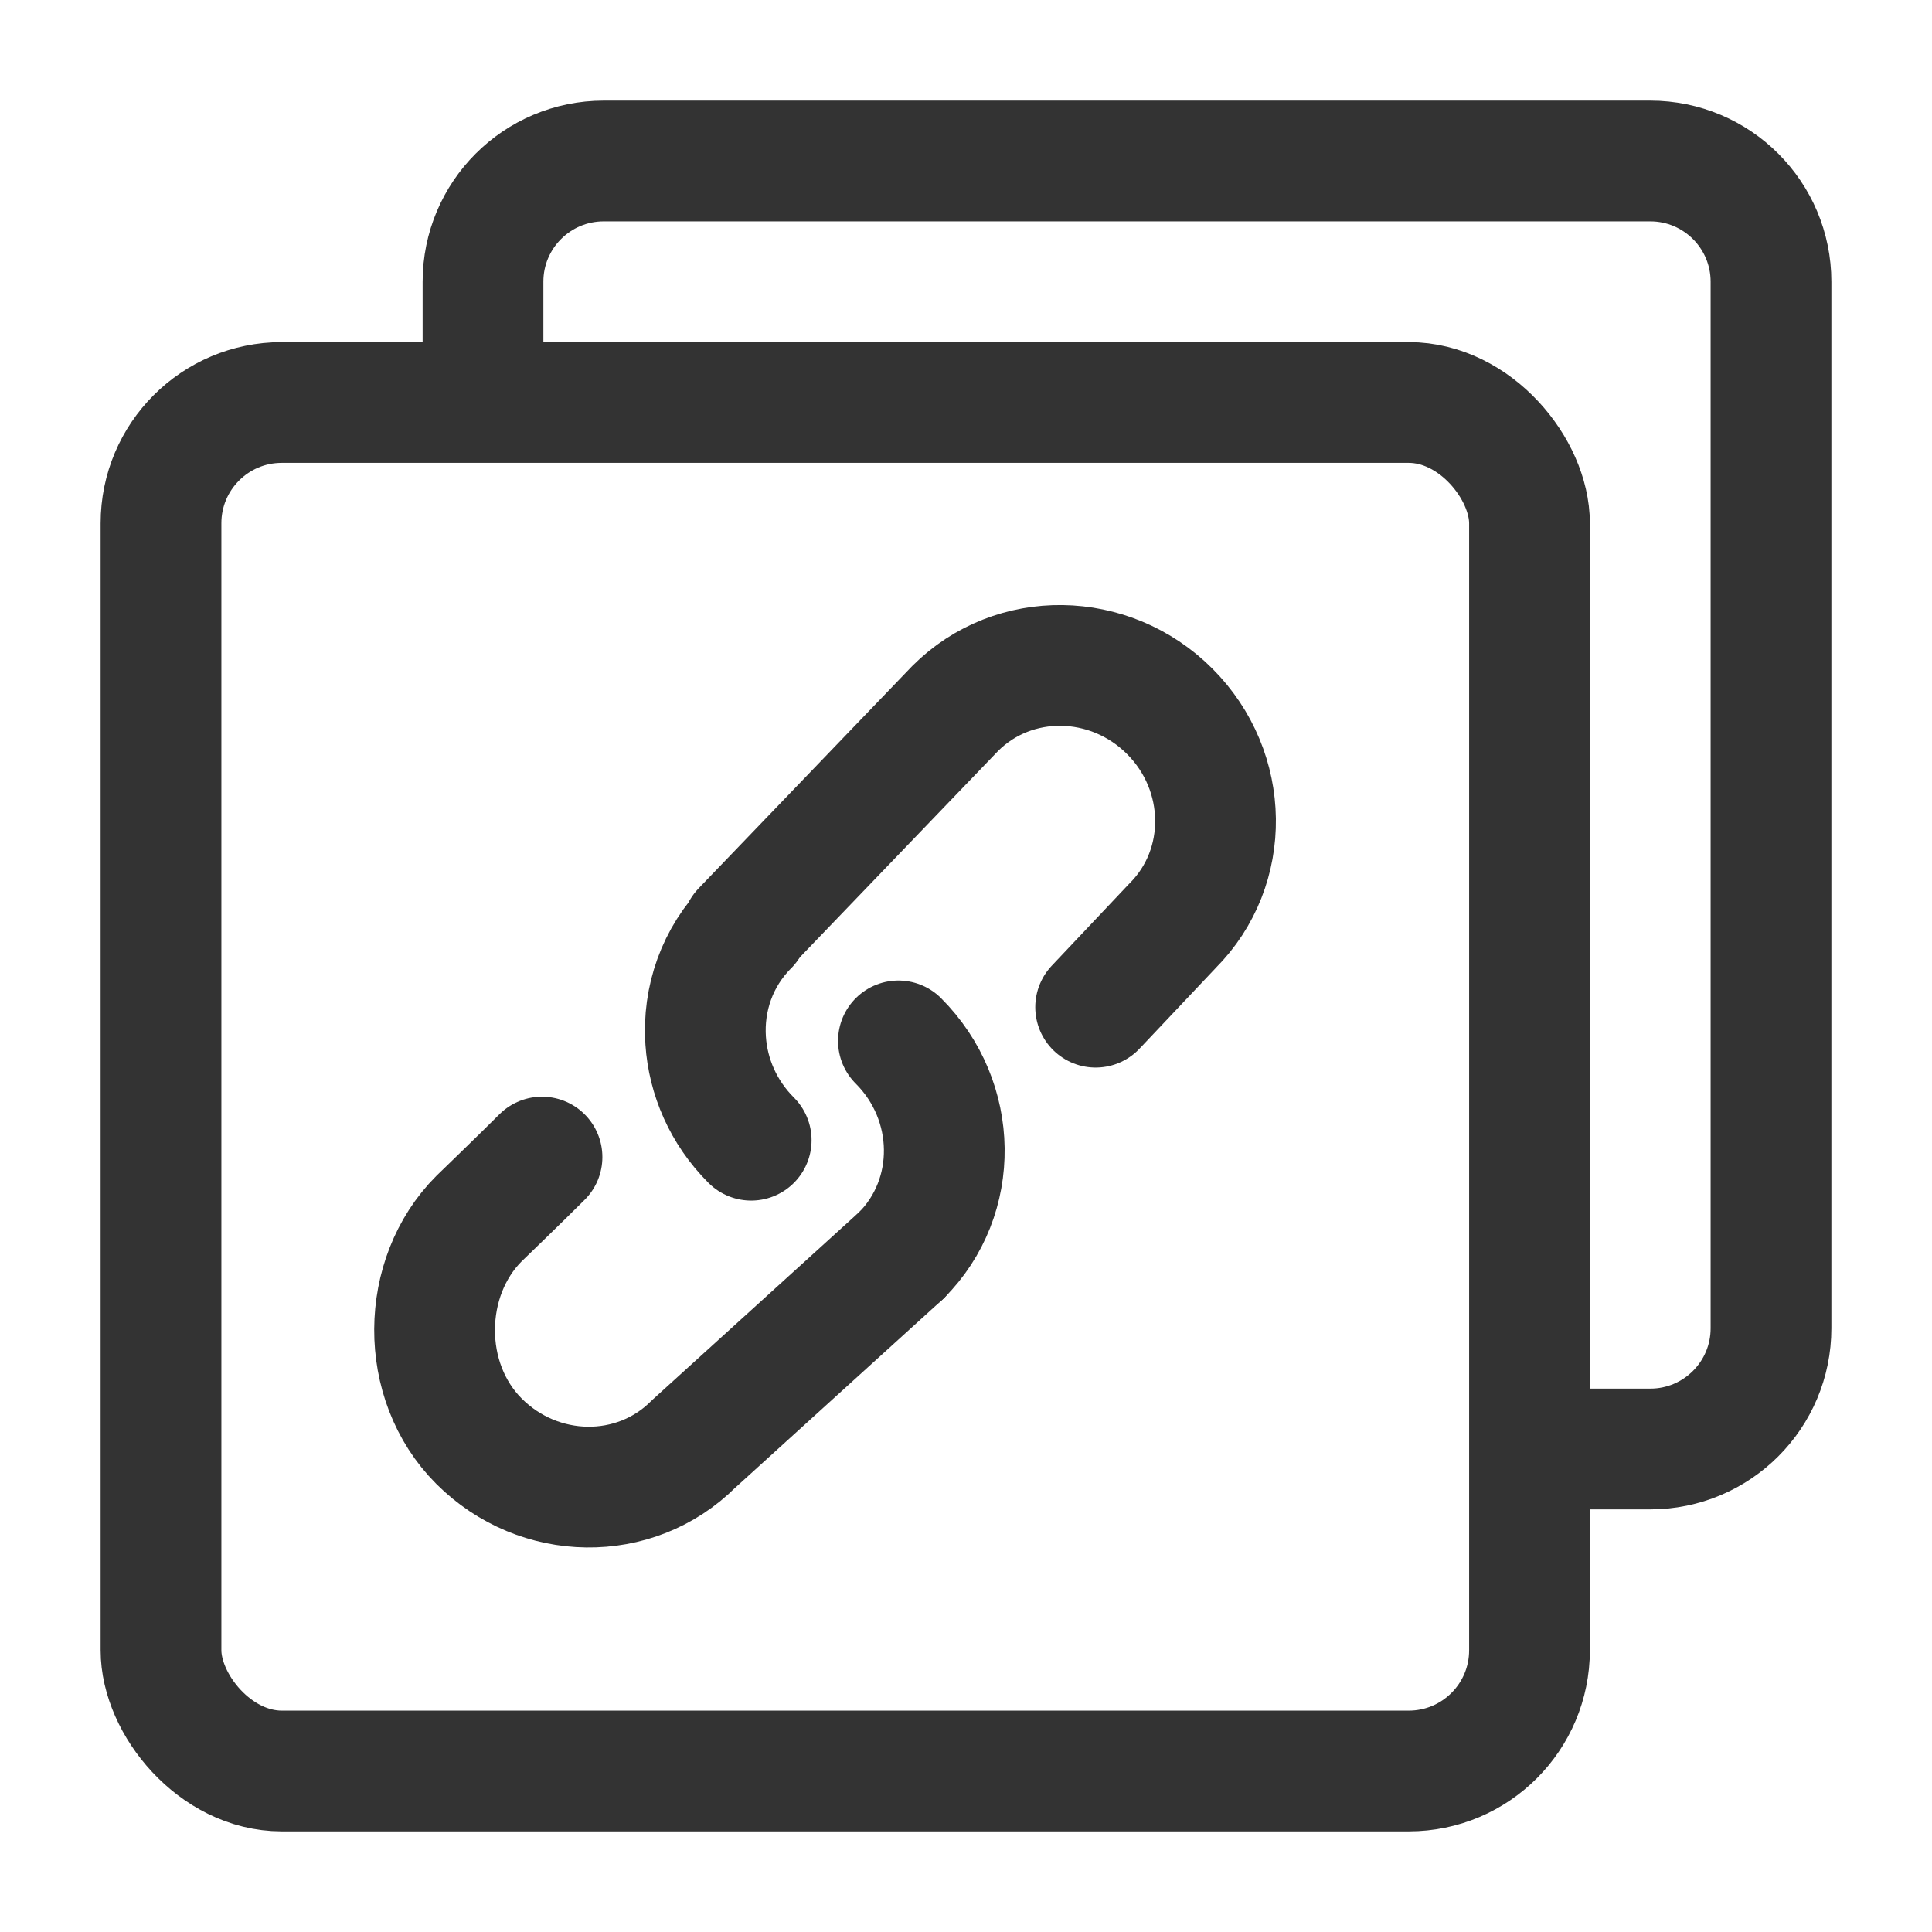
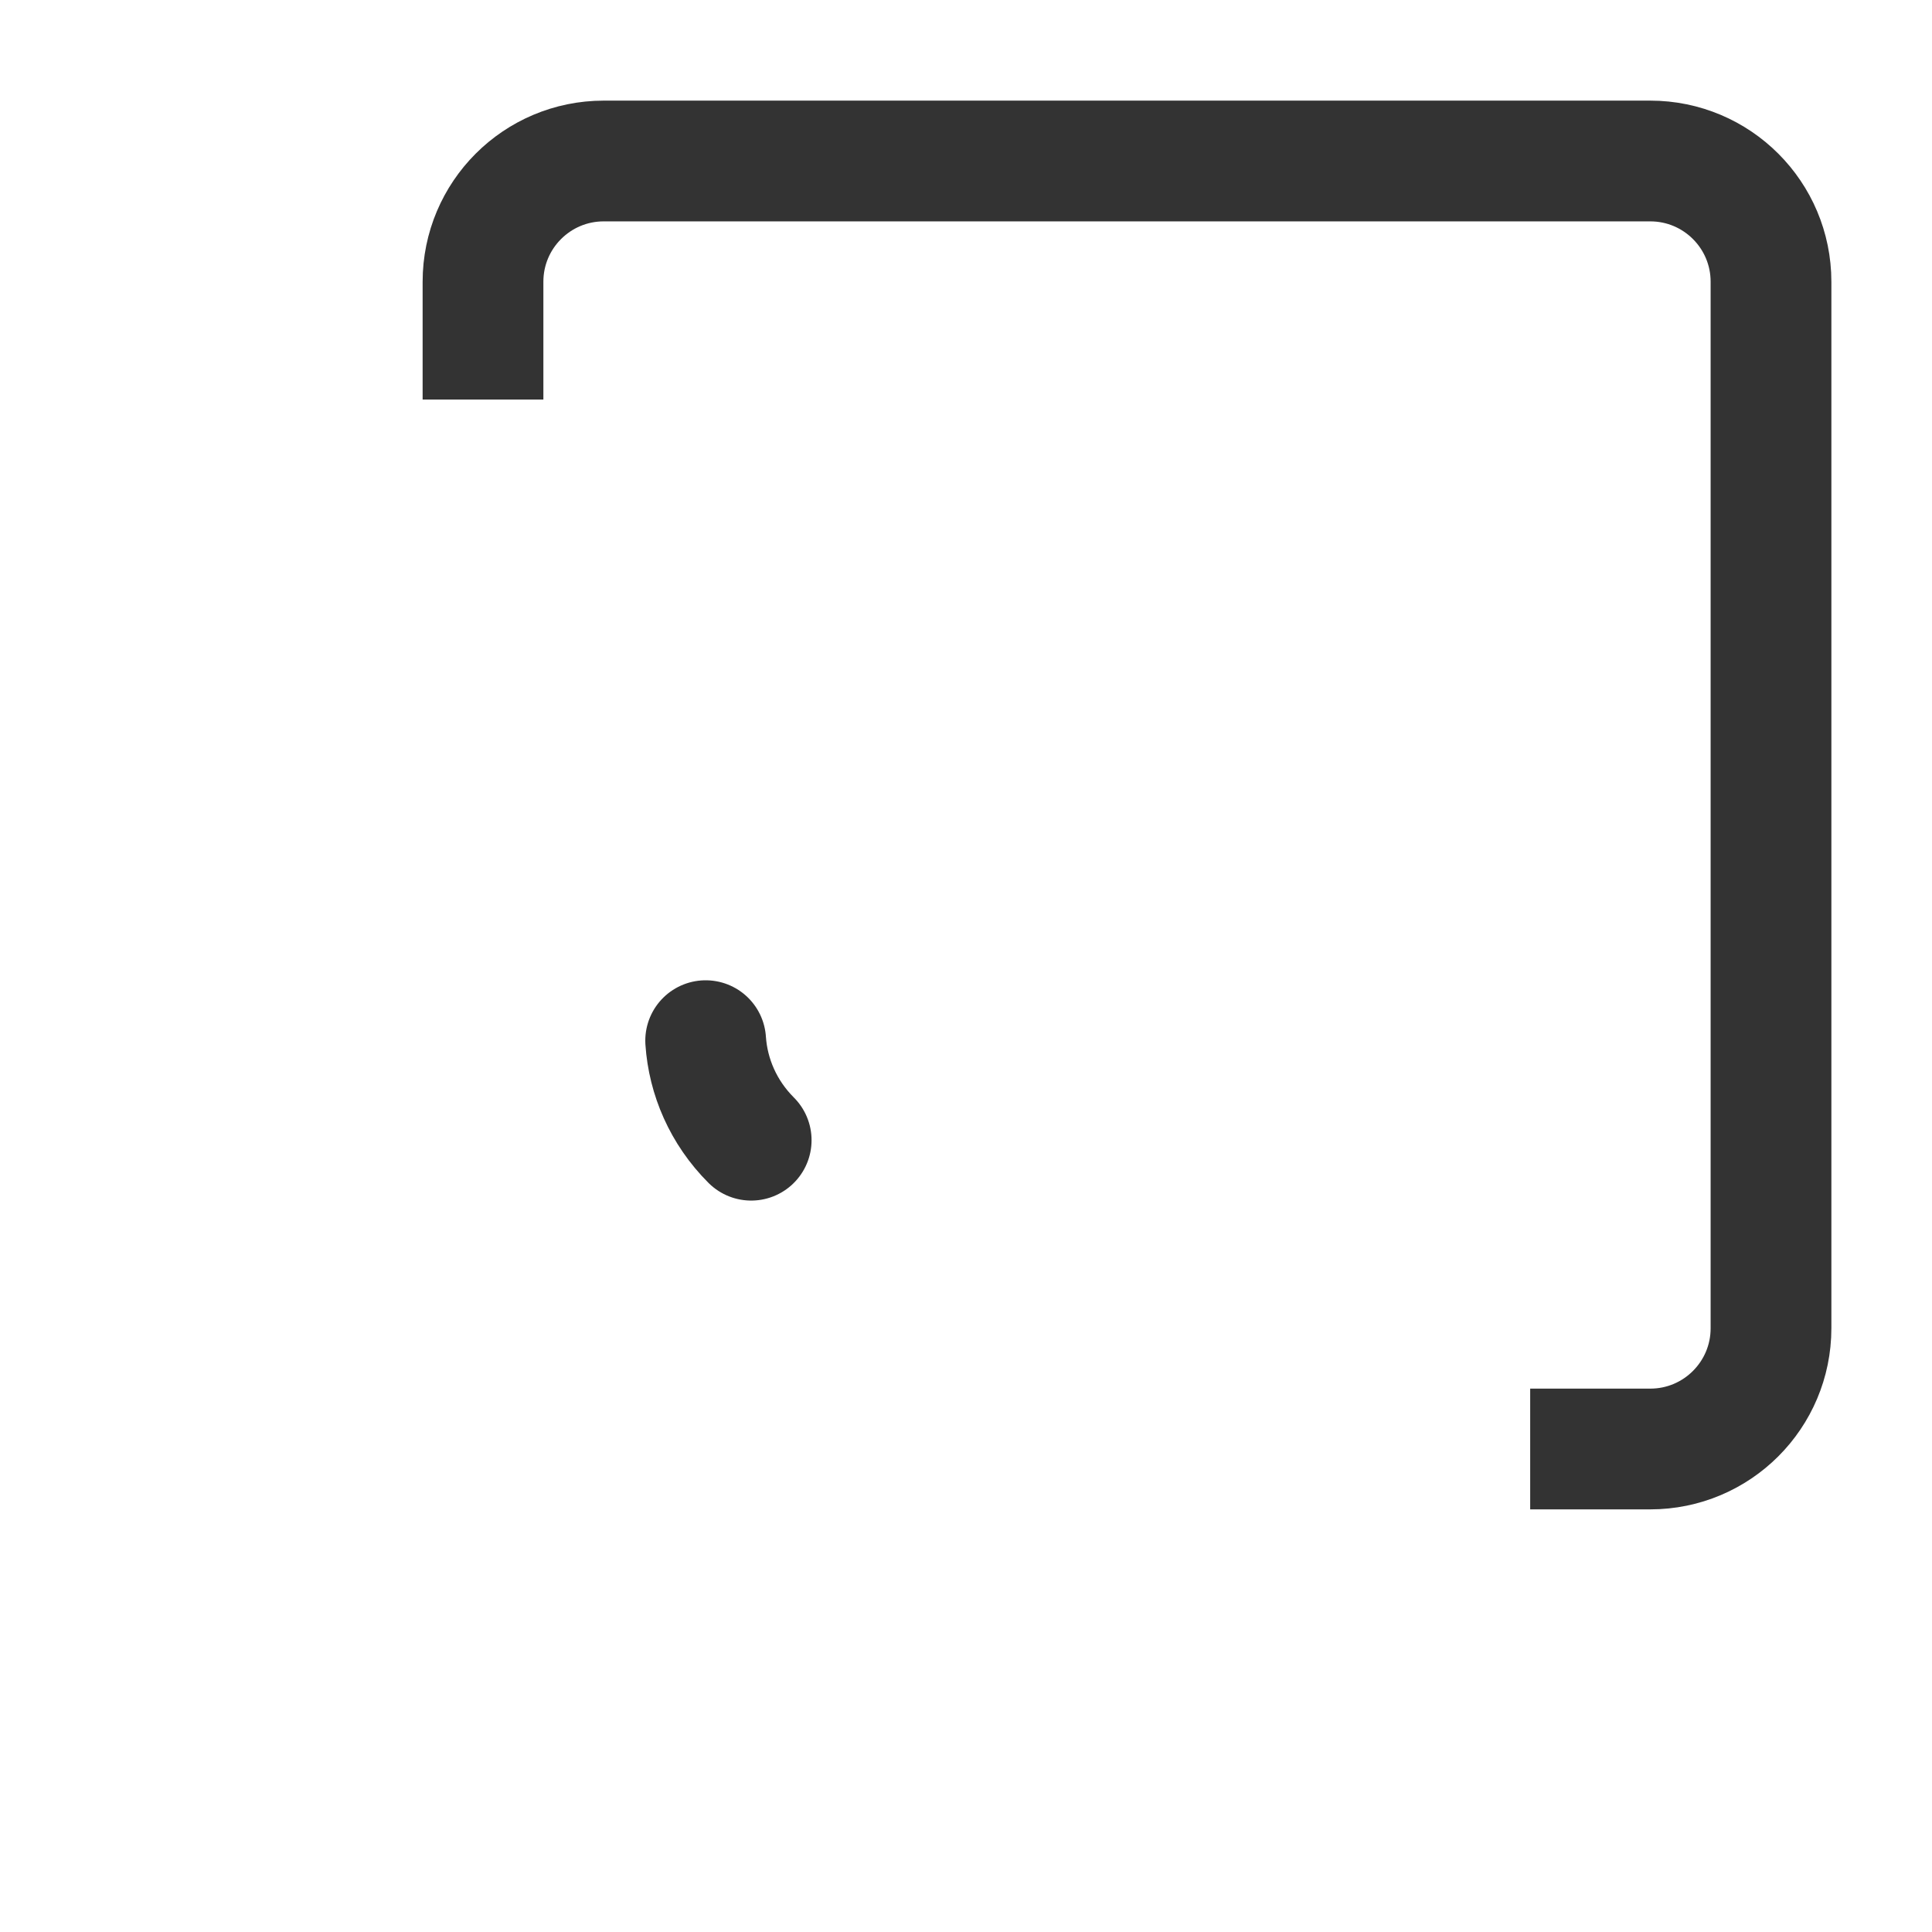
<svg xmlns="http://www.w3.org/2000/svg" width="24" height="24" viewBox="0 0 48 48" fill="none">
  <path d="M12 9.927V7C12 5.343 13.343 4 15 4H41C42.657 4 44 5.343 44 7V33C44 34.657 42.657 36 41 36H38.017" stroke="#333" stroke-width="3" />
-   <rect x="4" y="10" width="34" height="34" rx="3" fill="none" stroke="#333" stroke-width="3" stroke-linejoin="round" />
-   <path d="M18.439 23.11L23.732 17.601C25.183 16.149 27.569 16.181 29.06 17.672C30.551 19.163 30.583 21.549 29.132 23L27.221 25.023" stroke="#333" stroke-width="3" stroke-linecap="round" stroke-linejoin="round" />
-   <path d="M13.466 28.747C12.956 29.258 11.901 30.276 11.901 30.276C10.449 31.728 10.409 34.316 11.901 35.807C13.392 37.298 15.777 37.33 17.229 35.878L22.393 31.19" stroke="#333" stroke-width="3" stroke-linecap="round" stroke-linejoin="round" />
-   <path d="M18.663 28.328C17.97 27.636 17.592 26.75 17.532 25.855C17.462 24.823 17.814 23.777 18.591 23" stroke="#333" stroke-width="3" stroke-linecap="round" stroke-linejoin="round" />
-   <path d="M22.321 25.861C23.812 27.352 23.844 29.738 22.393 31.19" stroke="#333" stroke-width="3" stroke-linecap="round" stroke-linejoin="round" />
+   <path d="M18.663 28.328C17.97 27.636 17.592 26.75 17.532 25.855" stroke="#333" stroke-width="3" stroke-linecap="round" stroke-linejoin="round" />
</svg>